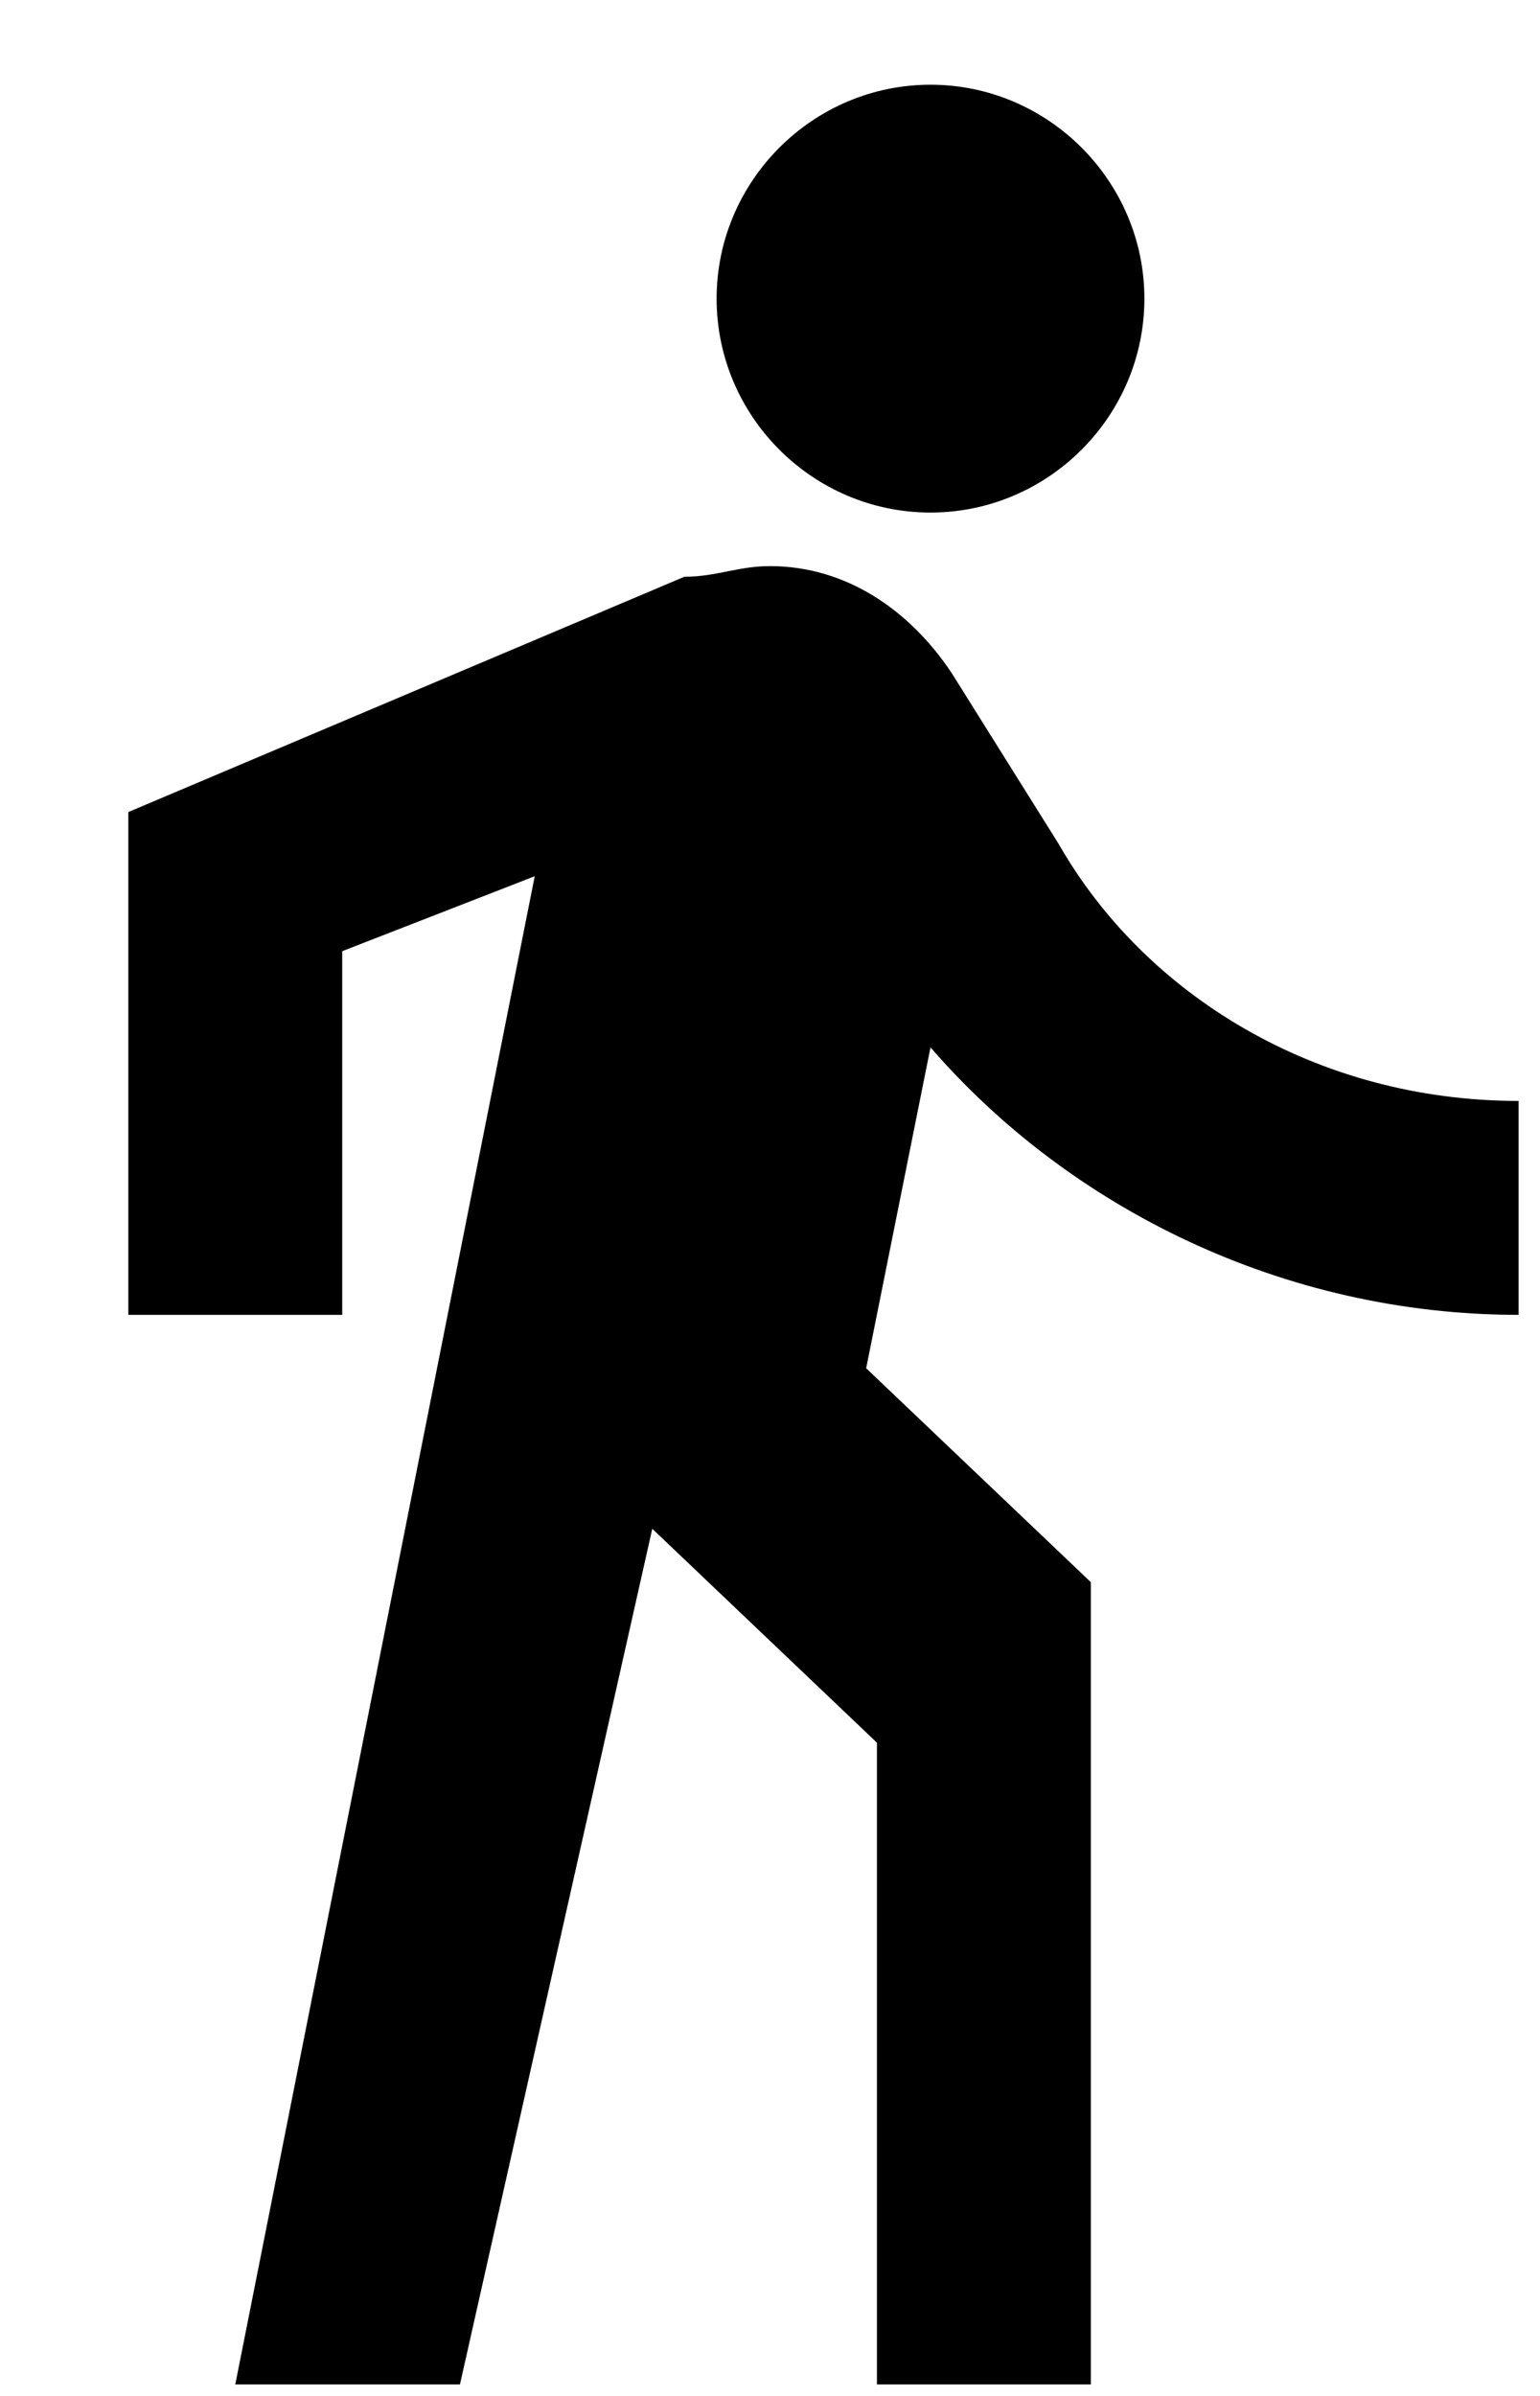
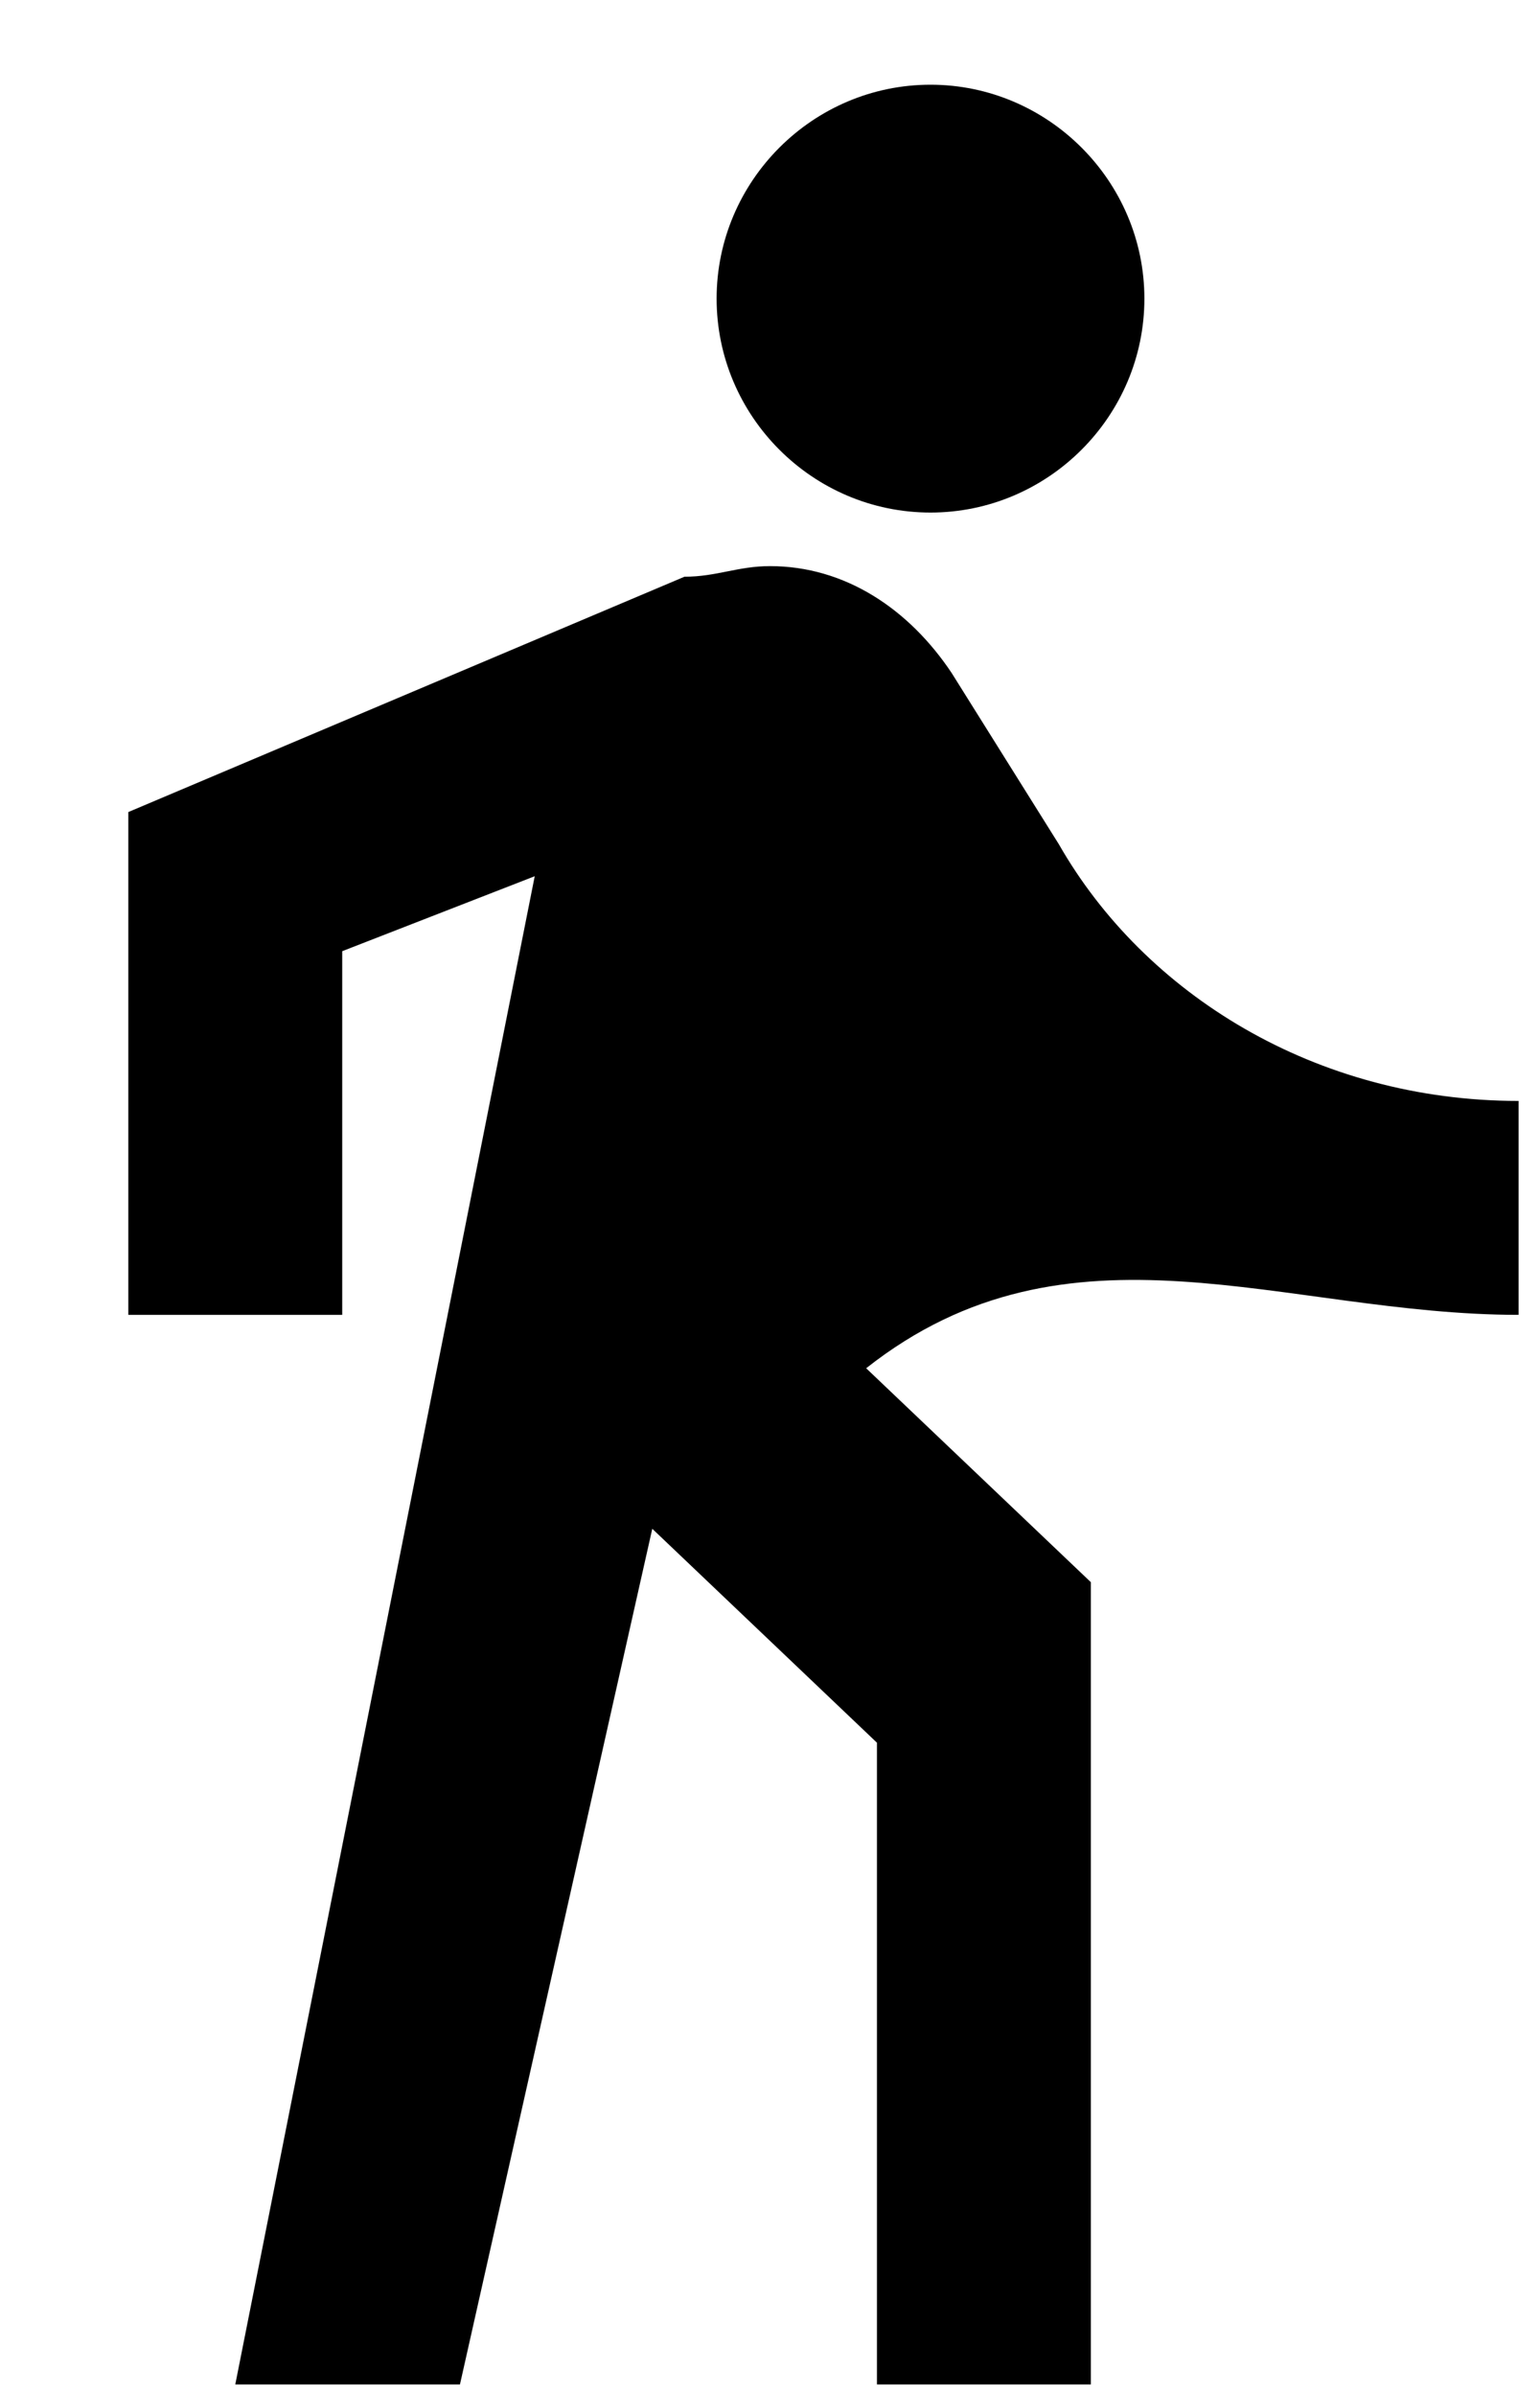
<svg xmlns="http://www.w3.org/2000/svg" width="9" height="14" viewBox="0 0 9 14" fill="none">
-   <path d="M5.438 2.995C6.125 2.995 6.688 2.433 6.688 1.745C6.688 1.058 6.125 0.495 5.438 0.495C4.75 0.495 4.188 1.058 4.188 1.745C4.188 2.433 4.75 2.995 5.438 2.995ZM3.125 5.12L1.375 13.933H2.688L3.812 8.933L5.125 10.183V13.933H6.375V9.245L5.062 7.995L5.438 6.12C6.25 7.058 7.5 7.683 8.875 7.683V6.433C7.688 6.433 6.688 5.808 6.188 4.933L5.562 3.933C5.312 3.558 4.938 3.308 4.5 3.308C4.312 3.308 4.188 3.37 4 3.37L0.75 4.745V7.683H2V5.558L3.125 5.12Z" fill="black" />
+   <path d="M5.438 2.995C6.125 2.995 6.688 2.433 6.688 1.745C6.688 1.058 6.125 0.495 5.438 0.495C4.75 0.495 4.188 1.058 4.188 1.745C4.188 2.433 4.75 2.995 5.438 2.995ZM3.125 5.12L1.375 13.933H2.688L3.812 8.933L5.125 10.183V13.933H6.375V9.245L5.062 7.995C6.25 7.058 7.5 7.683 8.875 7.683V6.433C7.688 6.433 6.688 5.808 6.188 4.933L5.562 3.933C5.312 3.558 4.938 3.308 4.5 3.308C4.312 3.308 4.188 3.37 4 3.37L0.75 4.745V7.683H2V5.558L3.125 5.12Z" fill="black" />
</svg>